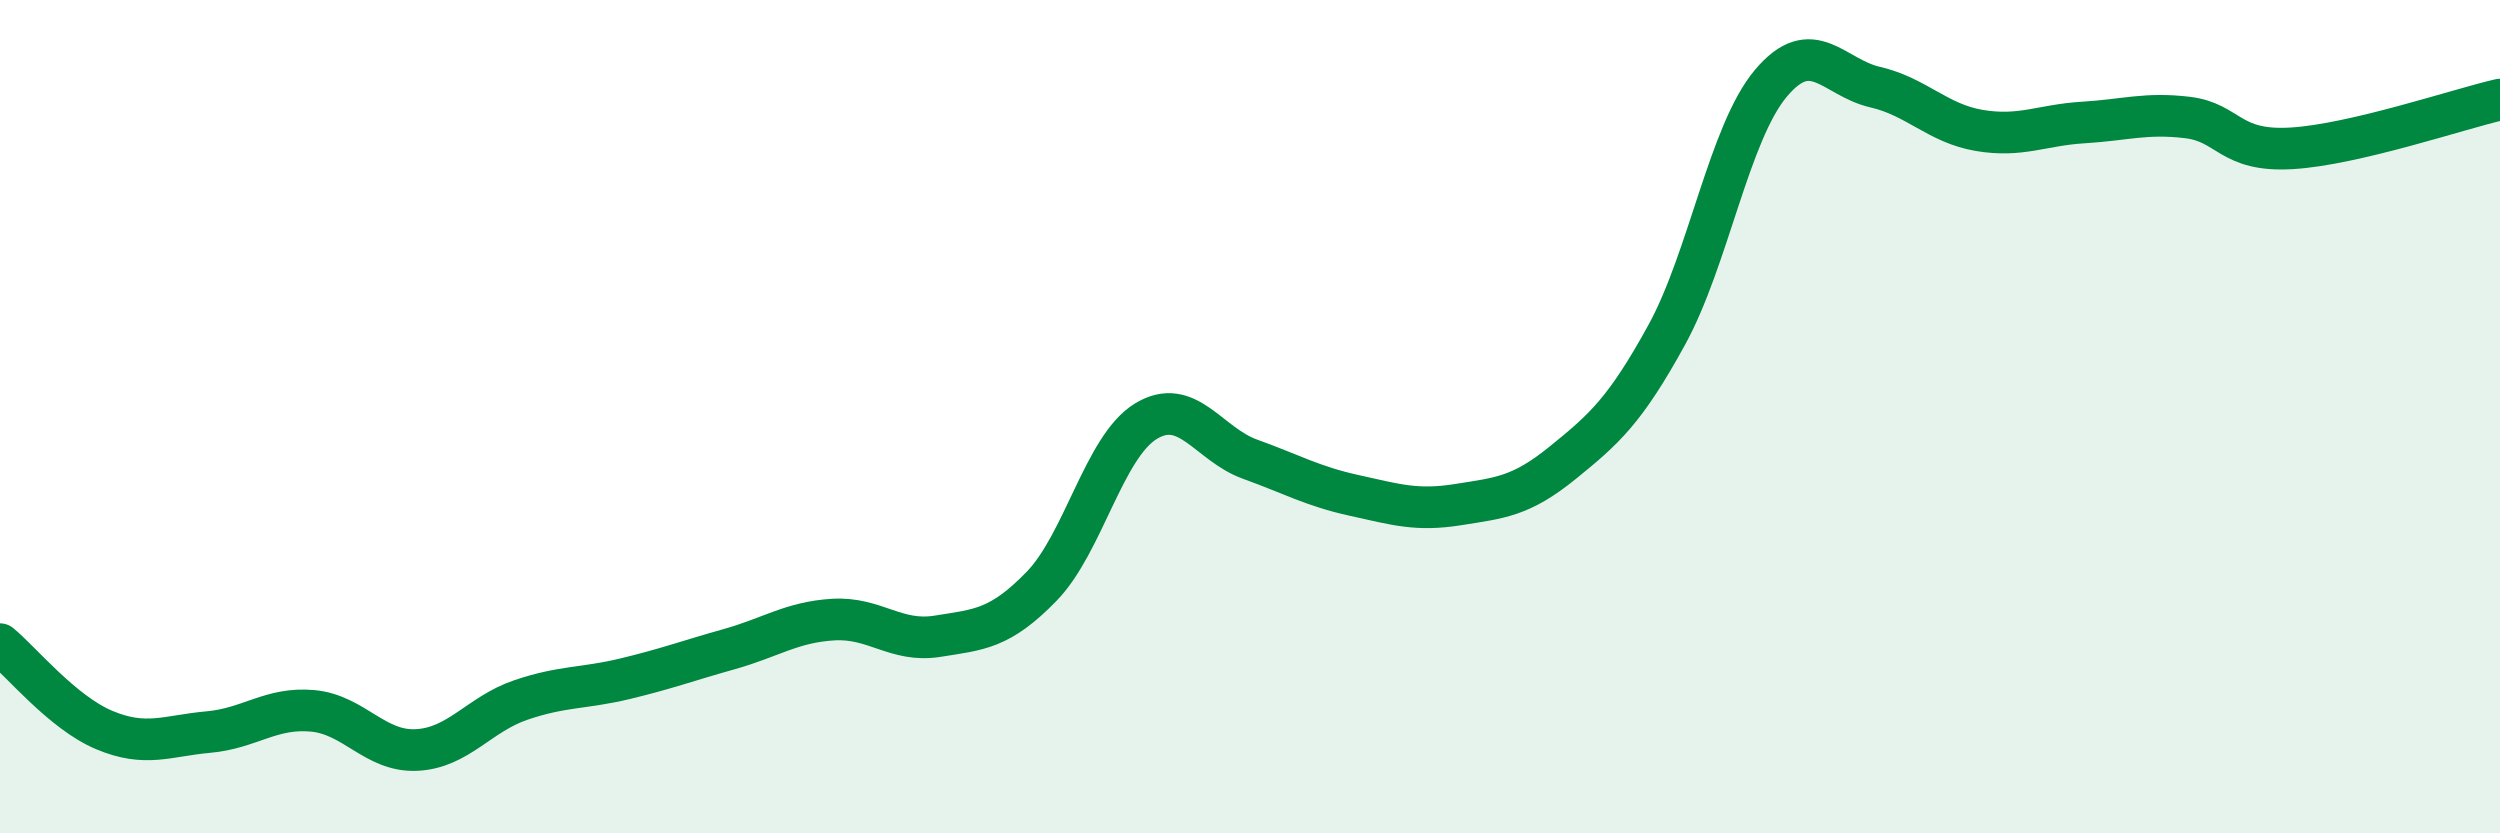
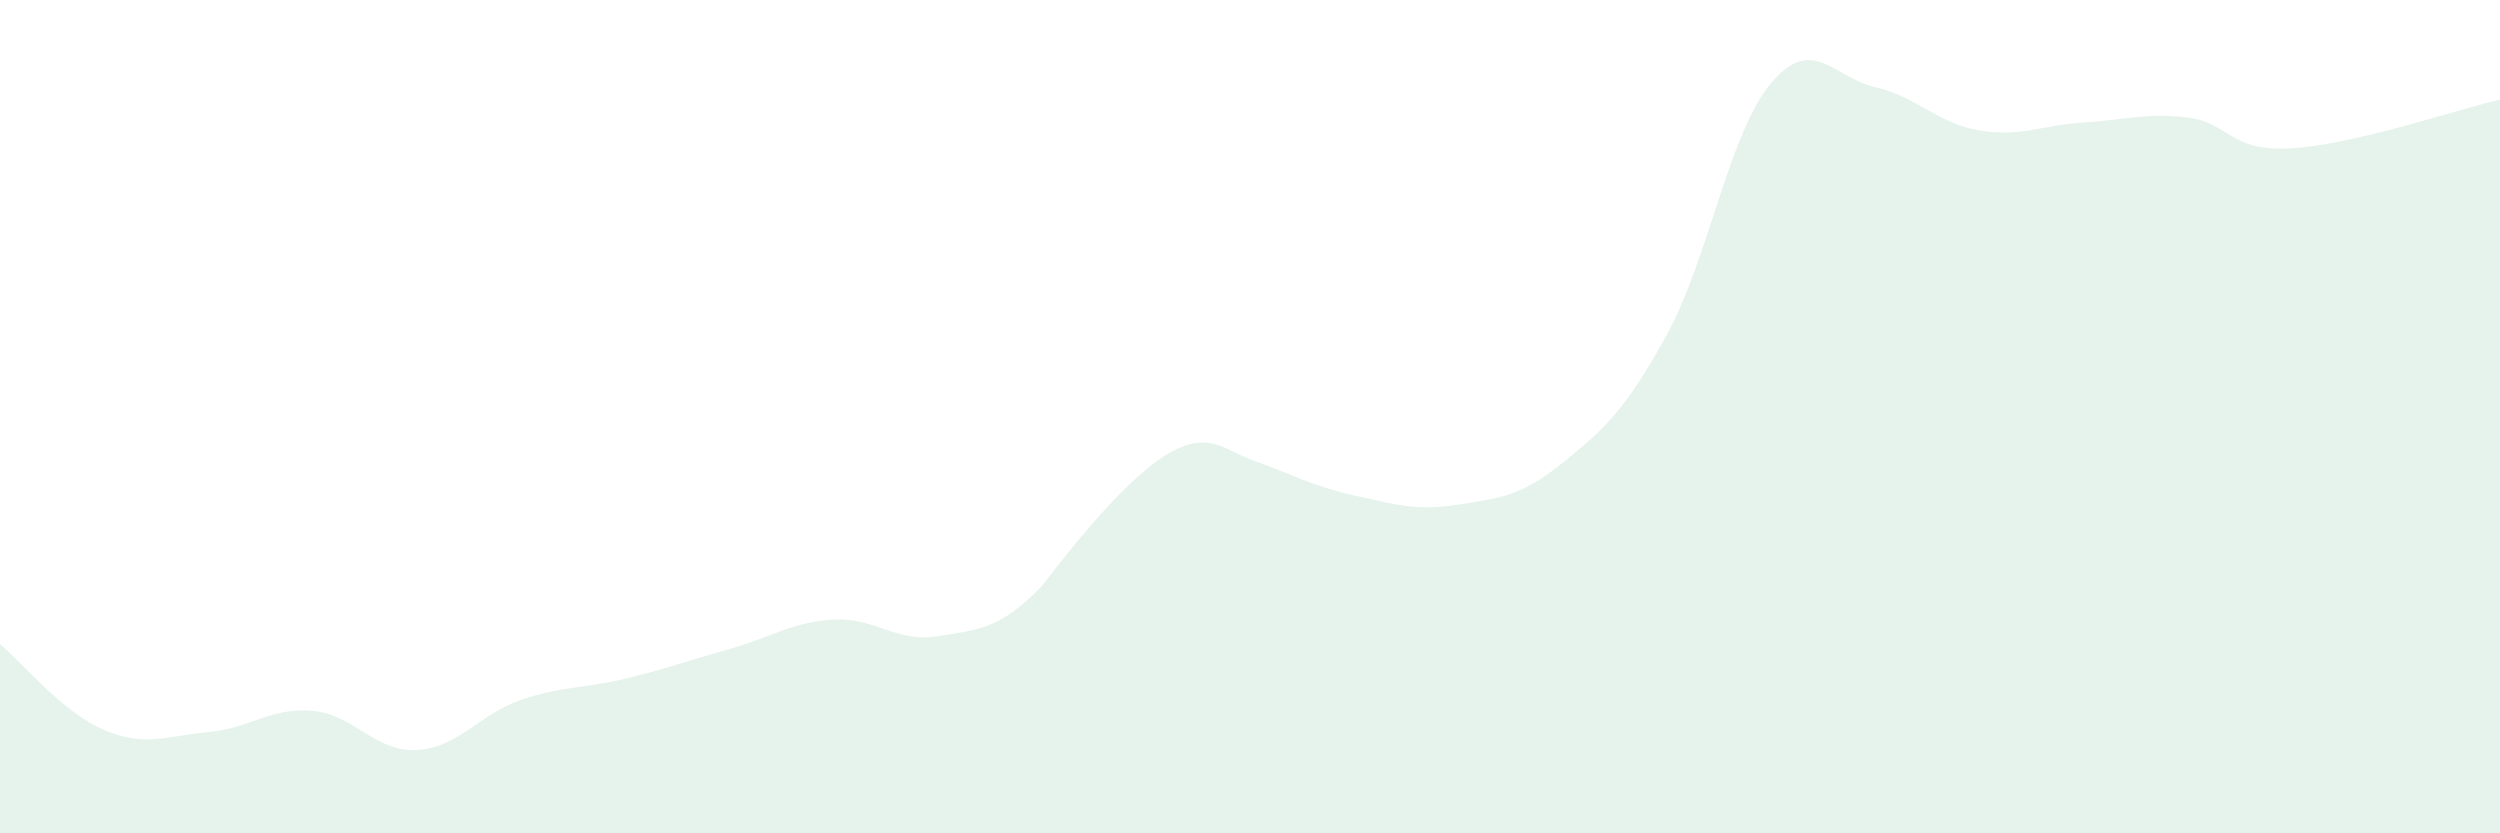
<svg xmlns="http://www.w3.org/2000/svg" width="60" height="20" viewBox="0 0 60 20">
-   <path d="M 0,15.46 C 0.5,15.87 1.5,17.1 2.5,17.52 C 3.5,17.94 4,17.66 5,17.57 C 6,17.48 6.5,16.97 7.5,17.06 C 8.5,17.15 9,18.05 10,18 C 11,17.95 11.5,17.14 12.5,16.8 C 13.5,16.46 14,16.53 15,16.29 C 16,16.05 16.5,15.86 17.5,15.58 C 18.5,15.3 19,14.93 20,14.87 C 21,14.81 21.5,15.43 22.5,15.27 C 23.5,15.11 24,15.1 25,14.07 C 26,13.04 26.5,10.72 27.5,10.11 C 28.5,9.5 29,10.66 30,11.02 C 31,11.38 31.5,11.67 32.5,11.89 C 33.5,12.11 34,12.27 35,12.11 C 36,11.95 36.5,11.92 37.5,11.11 C 38.5,10.3 39,9.86 40,8.04 C 41,6.22 41.5,3.19 42.5,2 C 43.5,0.81 44,1.86 45,2.09 C 46,2.32 46.5,2.96 47.5,3.13 C 48.5,3.3 49,3 50,2.94 C 51,2.88 51.5,2.7 52.5,2.82 C 53.5,2.94 53.5,3.65 55,3.56 C 56.5,3.47 59,2.62 60,2.39L60 20L0 20Z" fill="#008740" opacity="0.1" stroke-linecap="round" stroke-linejoin="round" />
-   <path d="M 0,15.46 C 0.5,15.87 1.5,17.1 2.5,17.52 C 3.5,17.94 4,17.66 5,17.57 C 6,17.48 6.5,16.97 7.5,17.06 C 8.5,17.15 9,18.05 10,18 C 11,17.95 11.5,17.14 12.5,16.8 C 13.5,16.46 14,16.53 15,16.29 C 16,16.05 16.5,15.86 17.5,15.58 C 18.5,15.3 19,14.93 20,14.87 C 21,14.81 21.5,15.43 22.5,15.27 C 23.5,15.11 24,15.1 25,14.07 C 26,13.04 26.5,10.72 27.5,10.11 C 28.5,9.5 29,10.66 30,11.02 C 31,11.38 31.5,11.67 32.5,11.89 C 33.5,12.11 34,12.27 35,12.11 C 36,11.95 36.5,11.92 37.5,11.11 C 38.5,10.3 39,9.86 40,8.04 C 41,6.22 41.5,3.19 42.5,2 C 43.5,0.81 44,1.86 45,2.09 C 46,2.32 46.5,2.96 47.5,3.13 C 48.5,3.3 49,3 50,2.94 C 51,2.88 51.5,2.7 52.5,2.82 C 53.5,2.94 53.5,3.65 55,3.56 C 56.5,3.47 59,2.62 60,2.39" stroke="#008740" stroke-width="1" fill="none" stroke-linecap="round" stroke-linejoin="round" />
+   <path d="M 0,15.46 C 0.5,15.87 1.5,17.1 2.5,17.52 C 3.5,17.94 4,17.66 5,17.57 C 6,17.48 6.5,16.97 7.5,17.06 C 8.5,17.15 9,18.05 10,18 C 11,17.95 11.5,17.14 12.5,16.8 C 13.5,16.46 14,16.53 15,16.29 C 16,16.05 16.5,15.86 17.5,15.58 C 18.5,15.3 19,14.93 20,14.87 C 21,14.81 21.5,15.43 22.5,15.27 C 23.5,15.11 24,15.1 25,14.07 C 28.5,9.5 29,10.66 30,11.02 C 31,11.38 31.5,11.67 32.5,11.89 C 33.5,12.11 34,12.27 35,12.11 C 36,11.95 36.5,11.92 37.5,11.11 C 38.5,10.3 39,9.86 40,8.04 C 41,6.22 41.5,3.19 42.5,2 C 43.5,0.81 44,1.86 45,2.09 C 46,2.32 46.5,2.96 47.5,3.13 C 48.5,3.3 49,3 50,2.94 C 51,2.88 51.5,2.7 52.5,2.82 C 53.5,2.94 53.5,3.65 55,3.56 C 56.5,3.47 59,2.62 60,2.39L60 20L0 20Z" fill="#008740" opacity="0.1" stroke-linecap="round" stroke-linejoin="round" />
</svg>